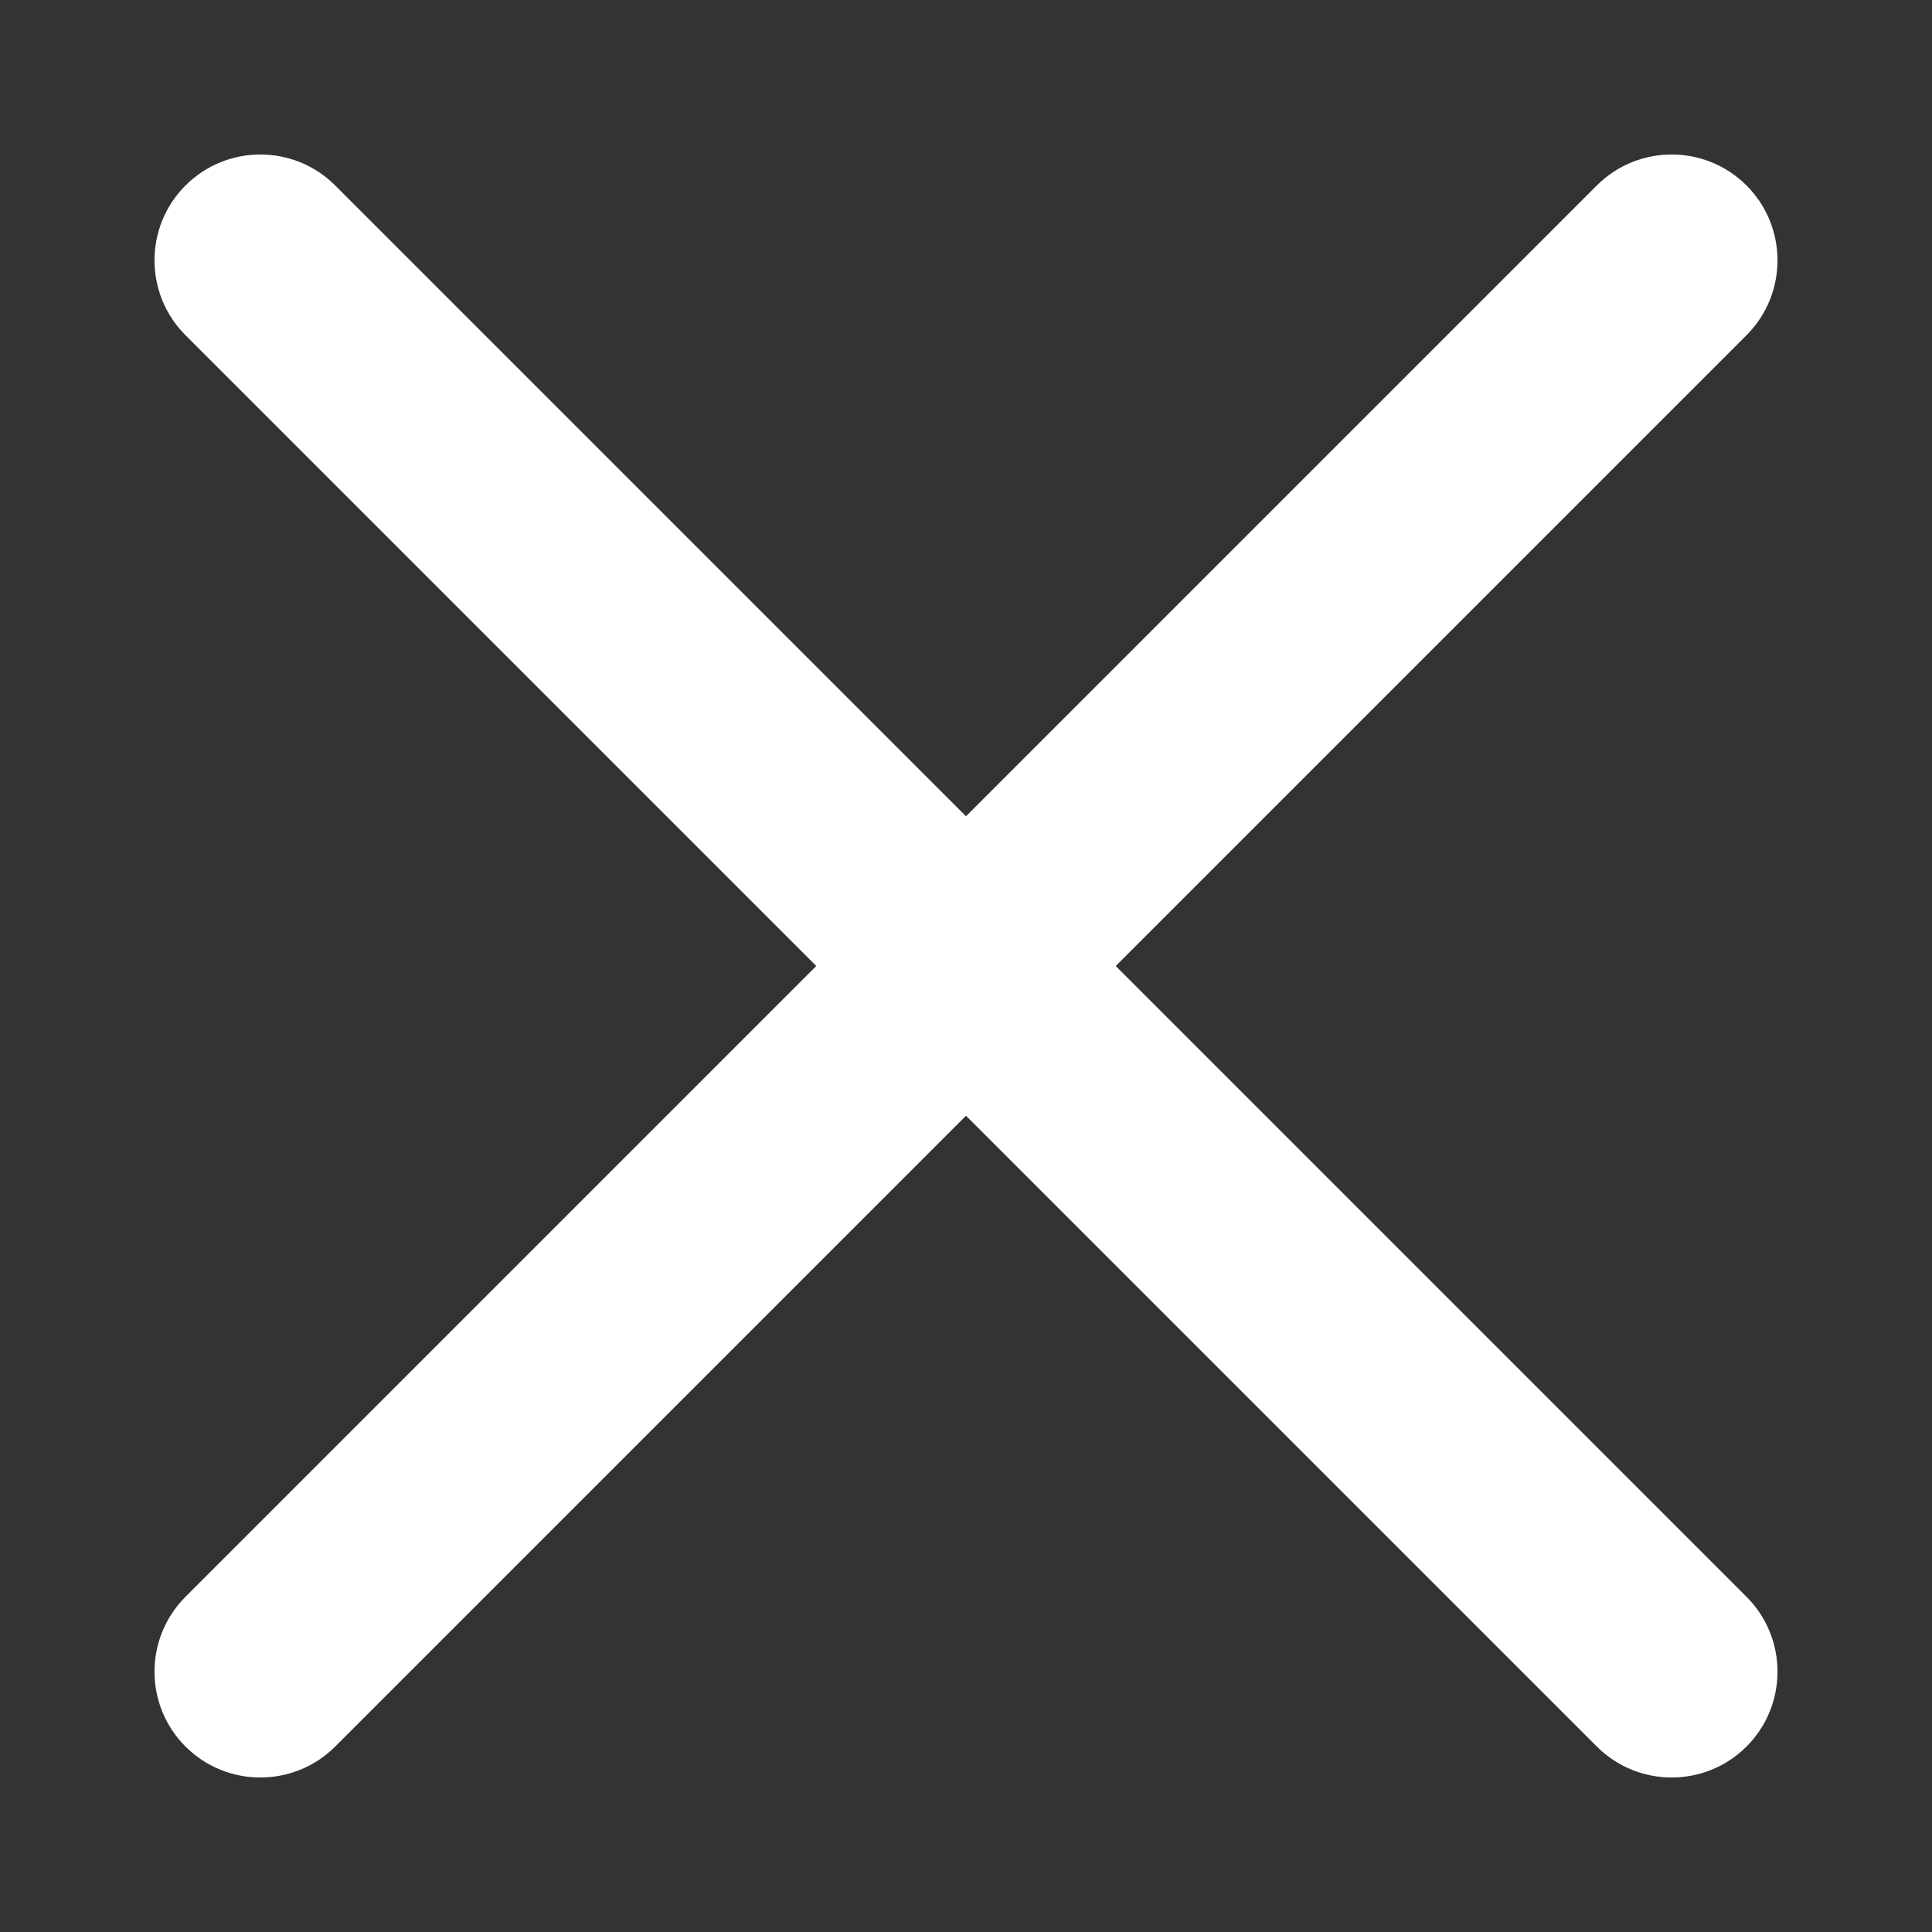
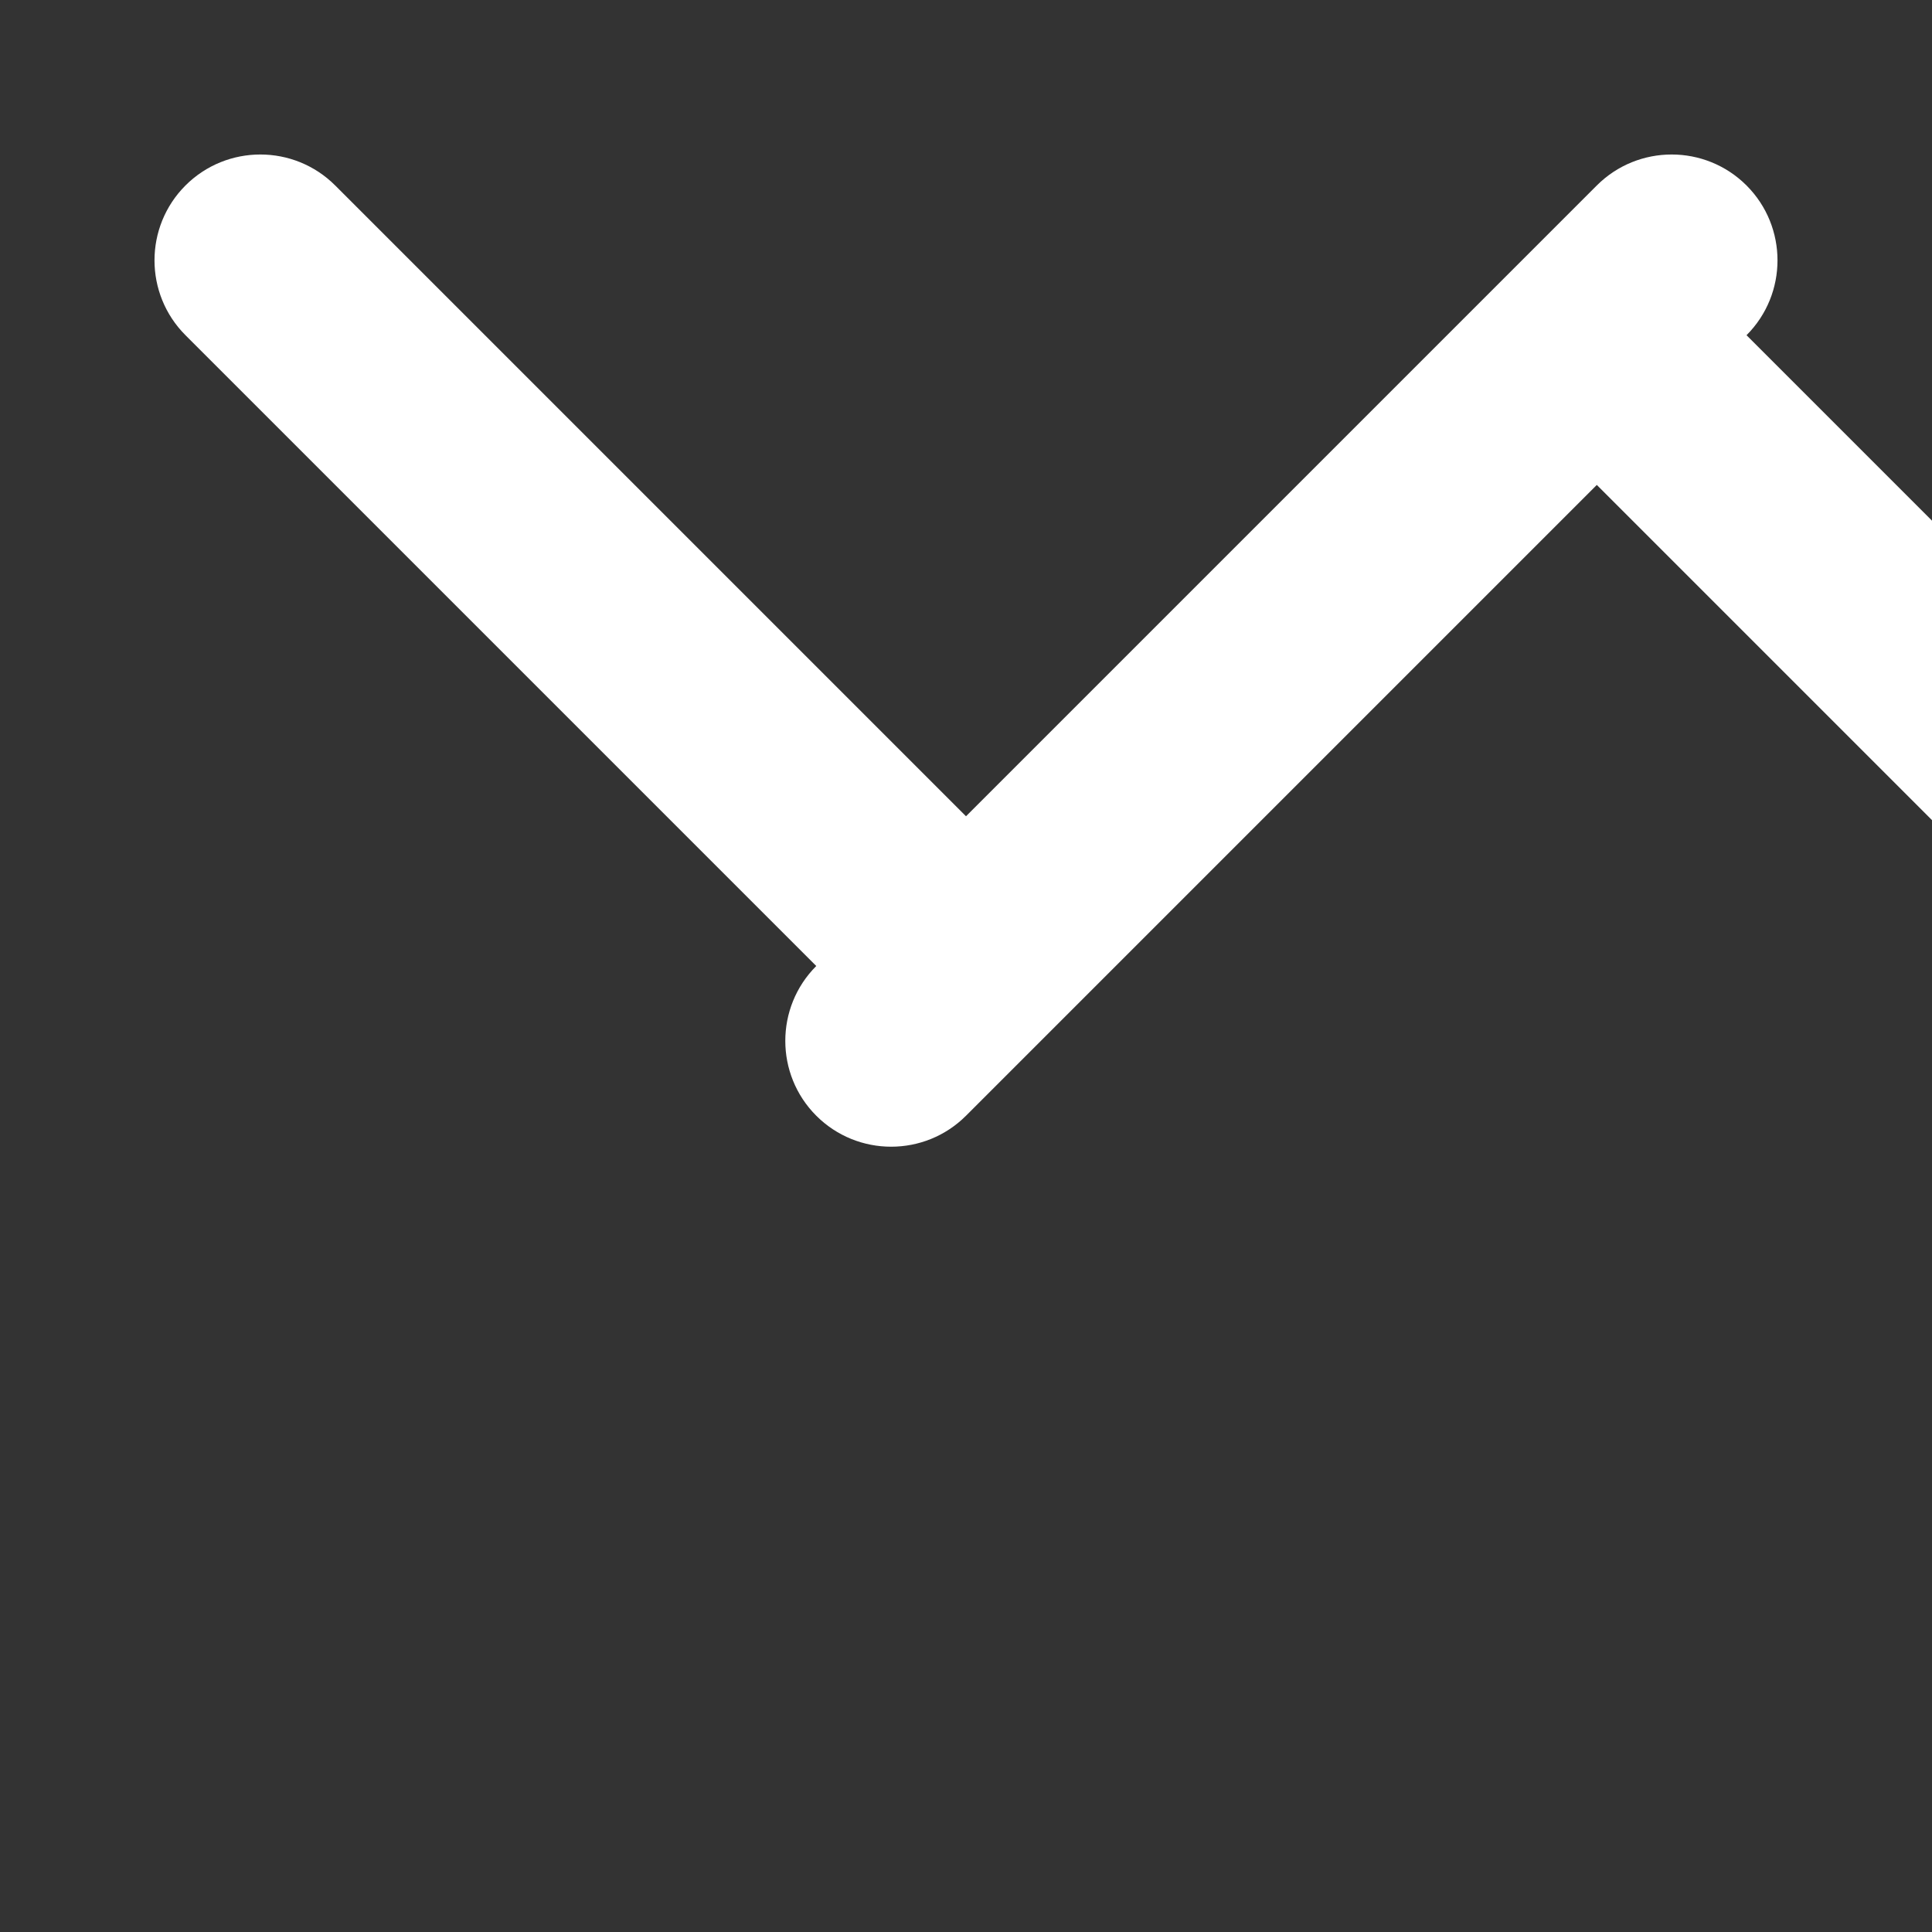
<svg xmlns="http://www.w3.org/2000/svg" version="1.1" viewBox="0 0 800 800">
  <rect x="0" y="0" width="800" height="800" fill="#333333" stroke="none" />
  <defs>
    <style>
      .cls-1 {
        fill: #fff;
      }
    </style>
  </defs>
  <g>
    <g id="Layer_1">
-       <path class="cls-1" d="M462,400l261.2-261.2c17.1-17.1,17.1-44.9,0-62-17.1-17.1-44.9-17.1-62,0l-261.2,261.2L138.8,76.8c-17.1-17.1-44.9-17.1-62,0s-17.1,44.9,0,62l261.2,261.2L76.8,661.2c-17.1,17.1-17.1,44.9,0,62,17.1,17.1,44.9,17.1,62,0l261.2-261.2,261.2,261.2c17.1,17.1,44.9,17.1,62,0,17.1-17.1,17.1-44.9,0-62l-261.2-261.2Z" />
+       <path class="cls-1" d="M462,400l261.2-261.2c17.1-17.1,17.1-44.9,0-62-17.1-17.1-44.9-17.1-62,0l-261.2,261.2L138.8,76.8c-17.1-17.1-44.9-17.1-62,0s-17.1,44.9,0,62l261.2,261.2c-17.1,17.1-17.1,44.9,0,62,17.1,17.1,44.9,17.1,62,0l261.2-261.2,261.2,261.2c17.1,17.1,44.9,17.1,62,0,17.1-17.1,17.1-44.9,0-62l-261.2-261.2Z" />
    </g>
  </g>
</svg>